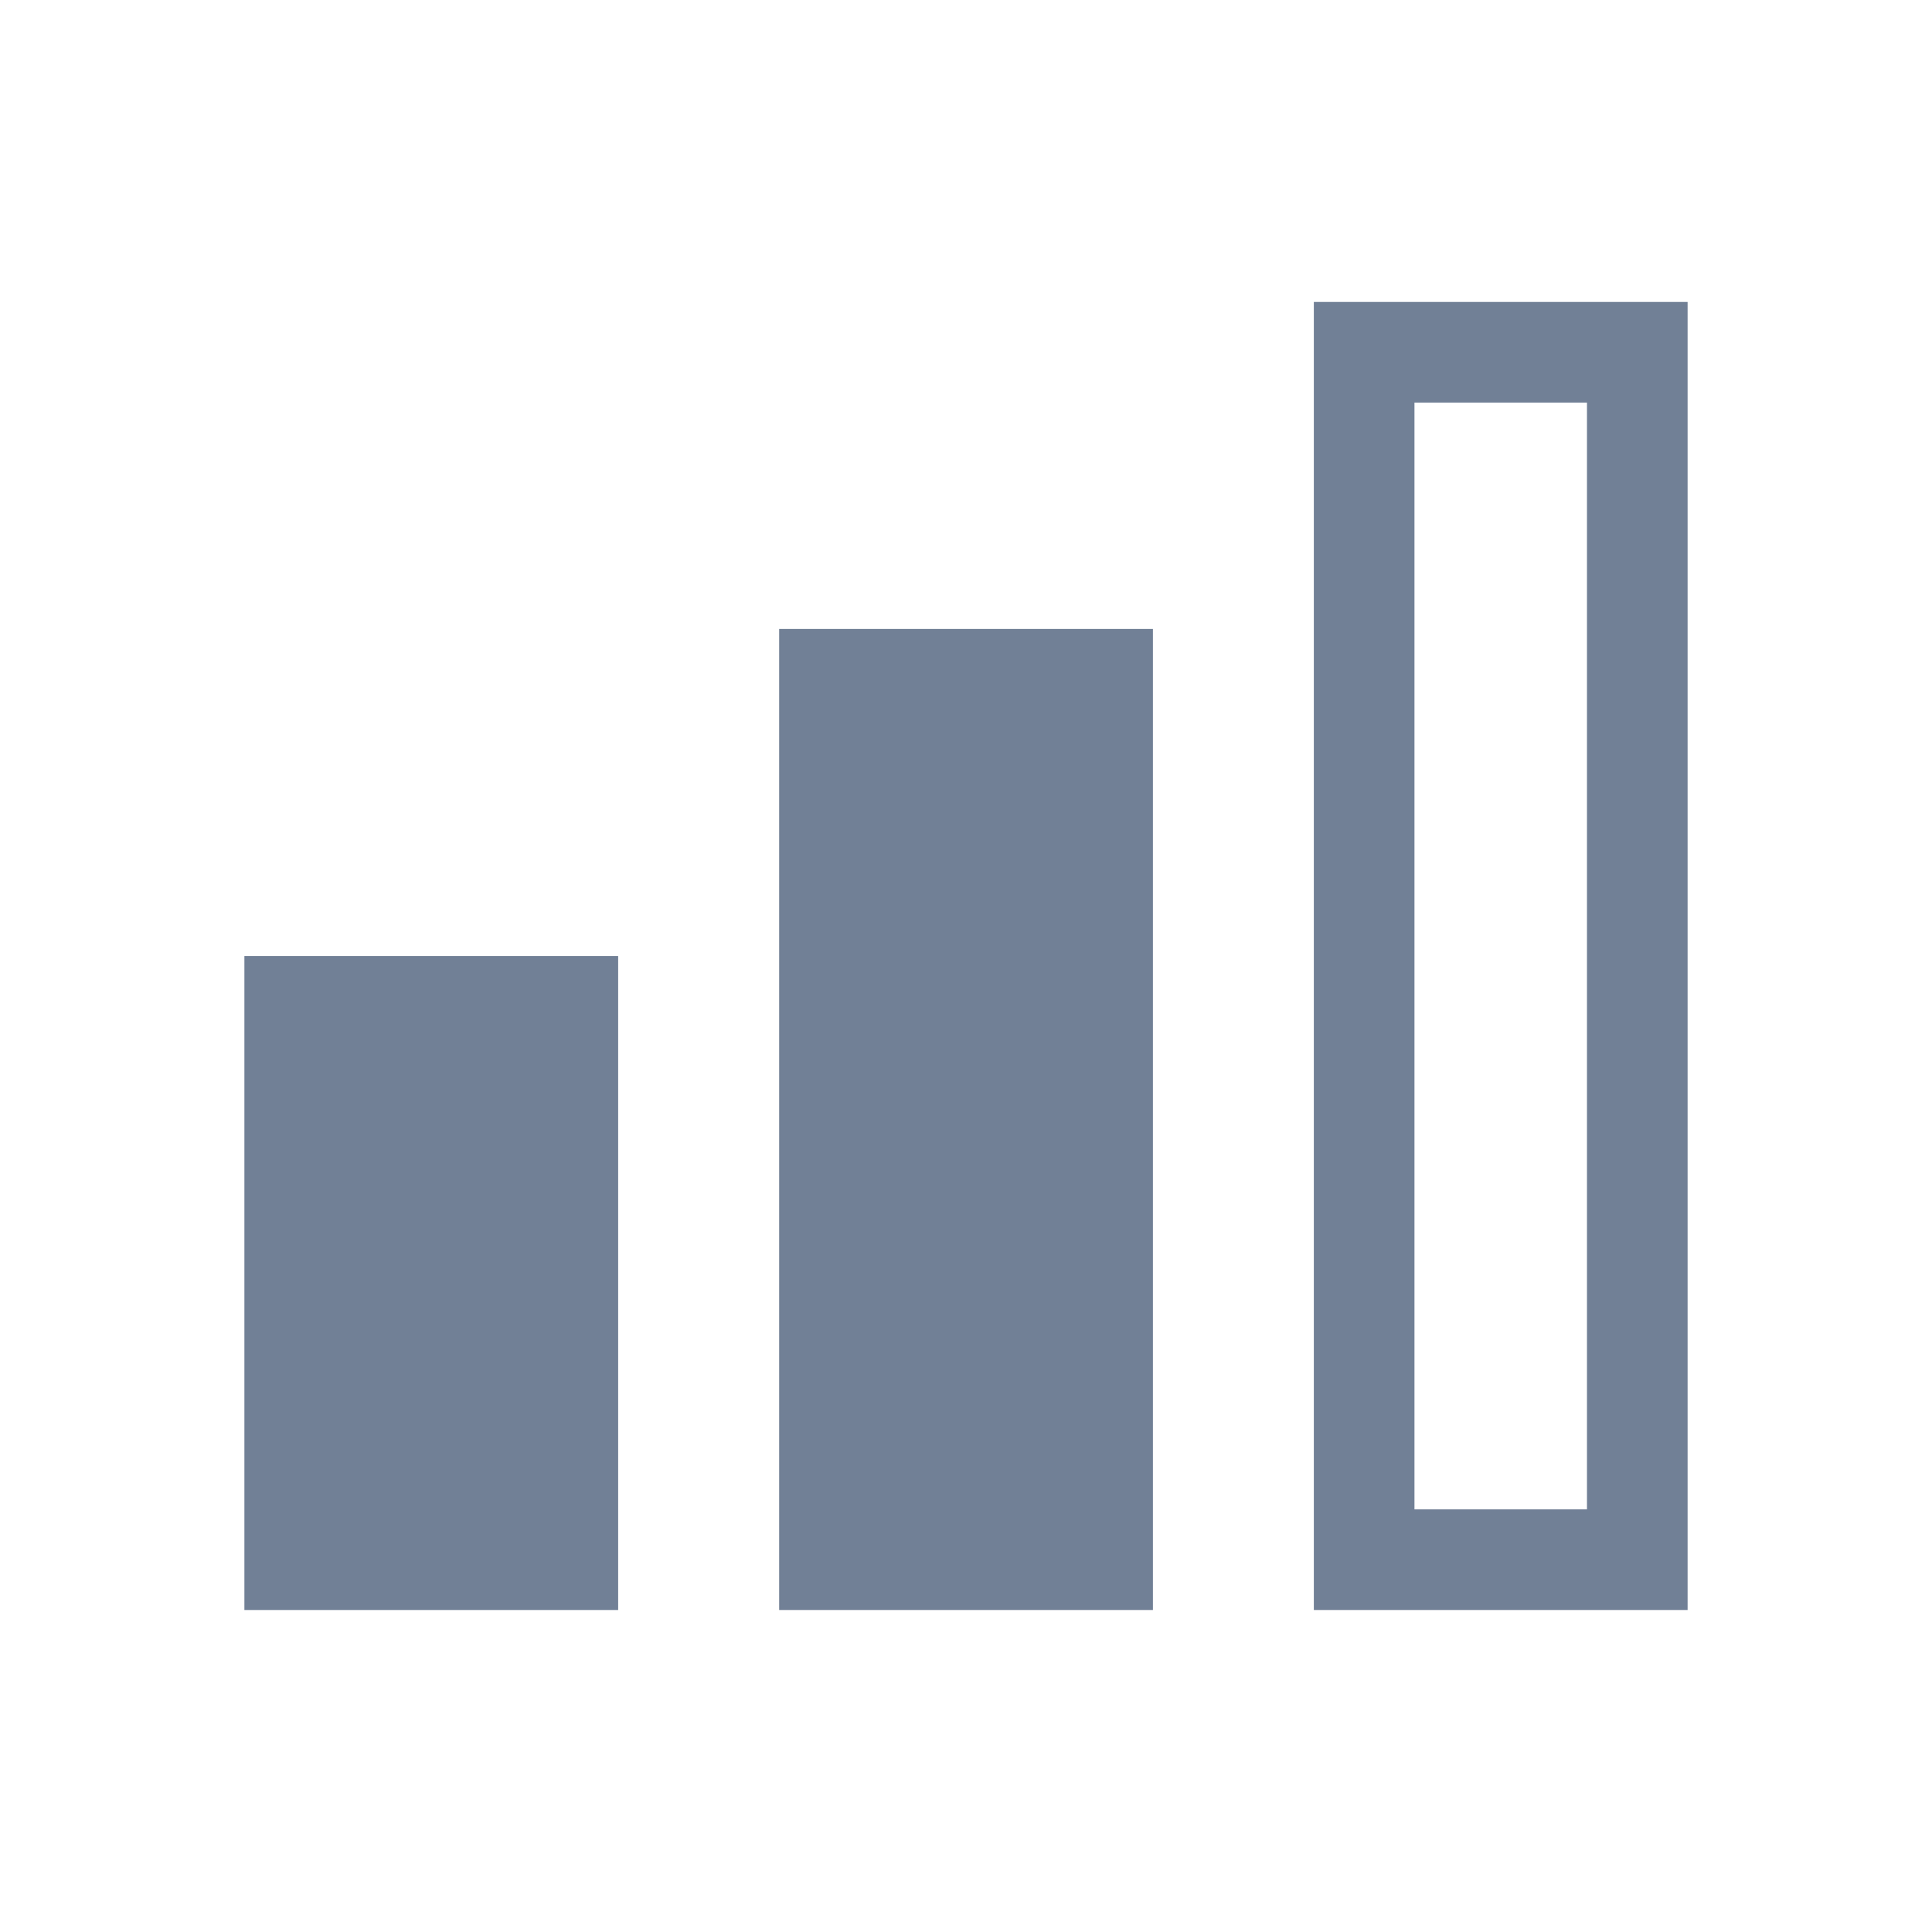
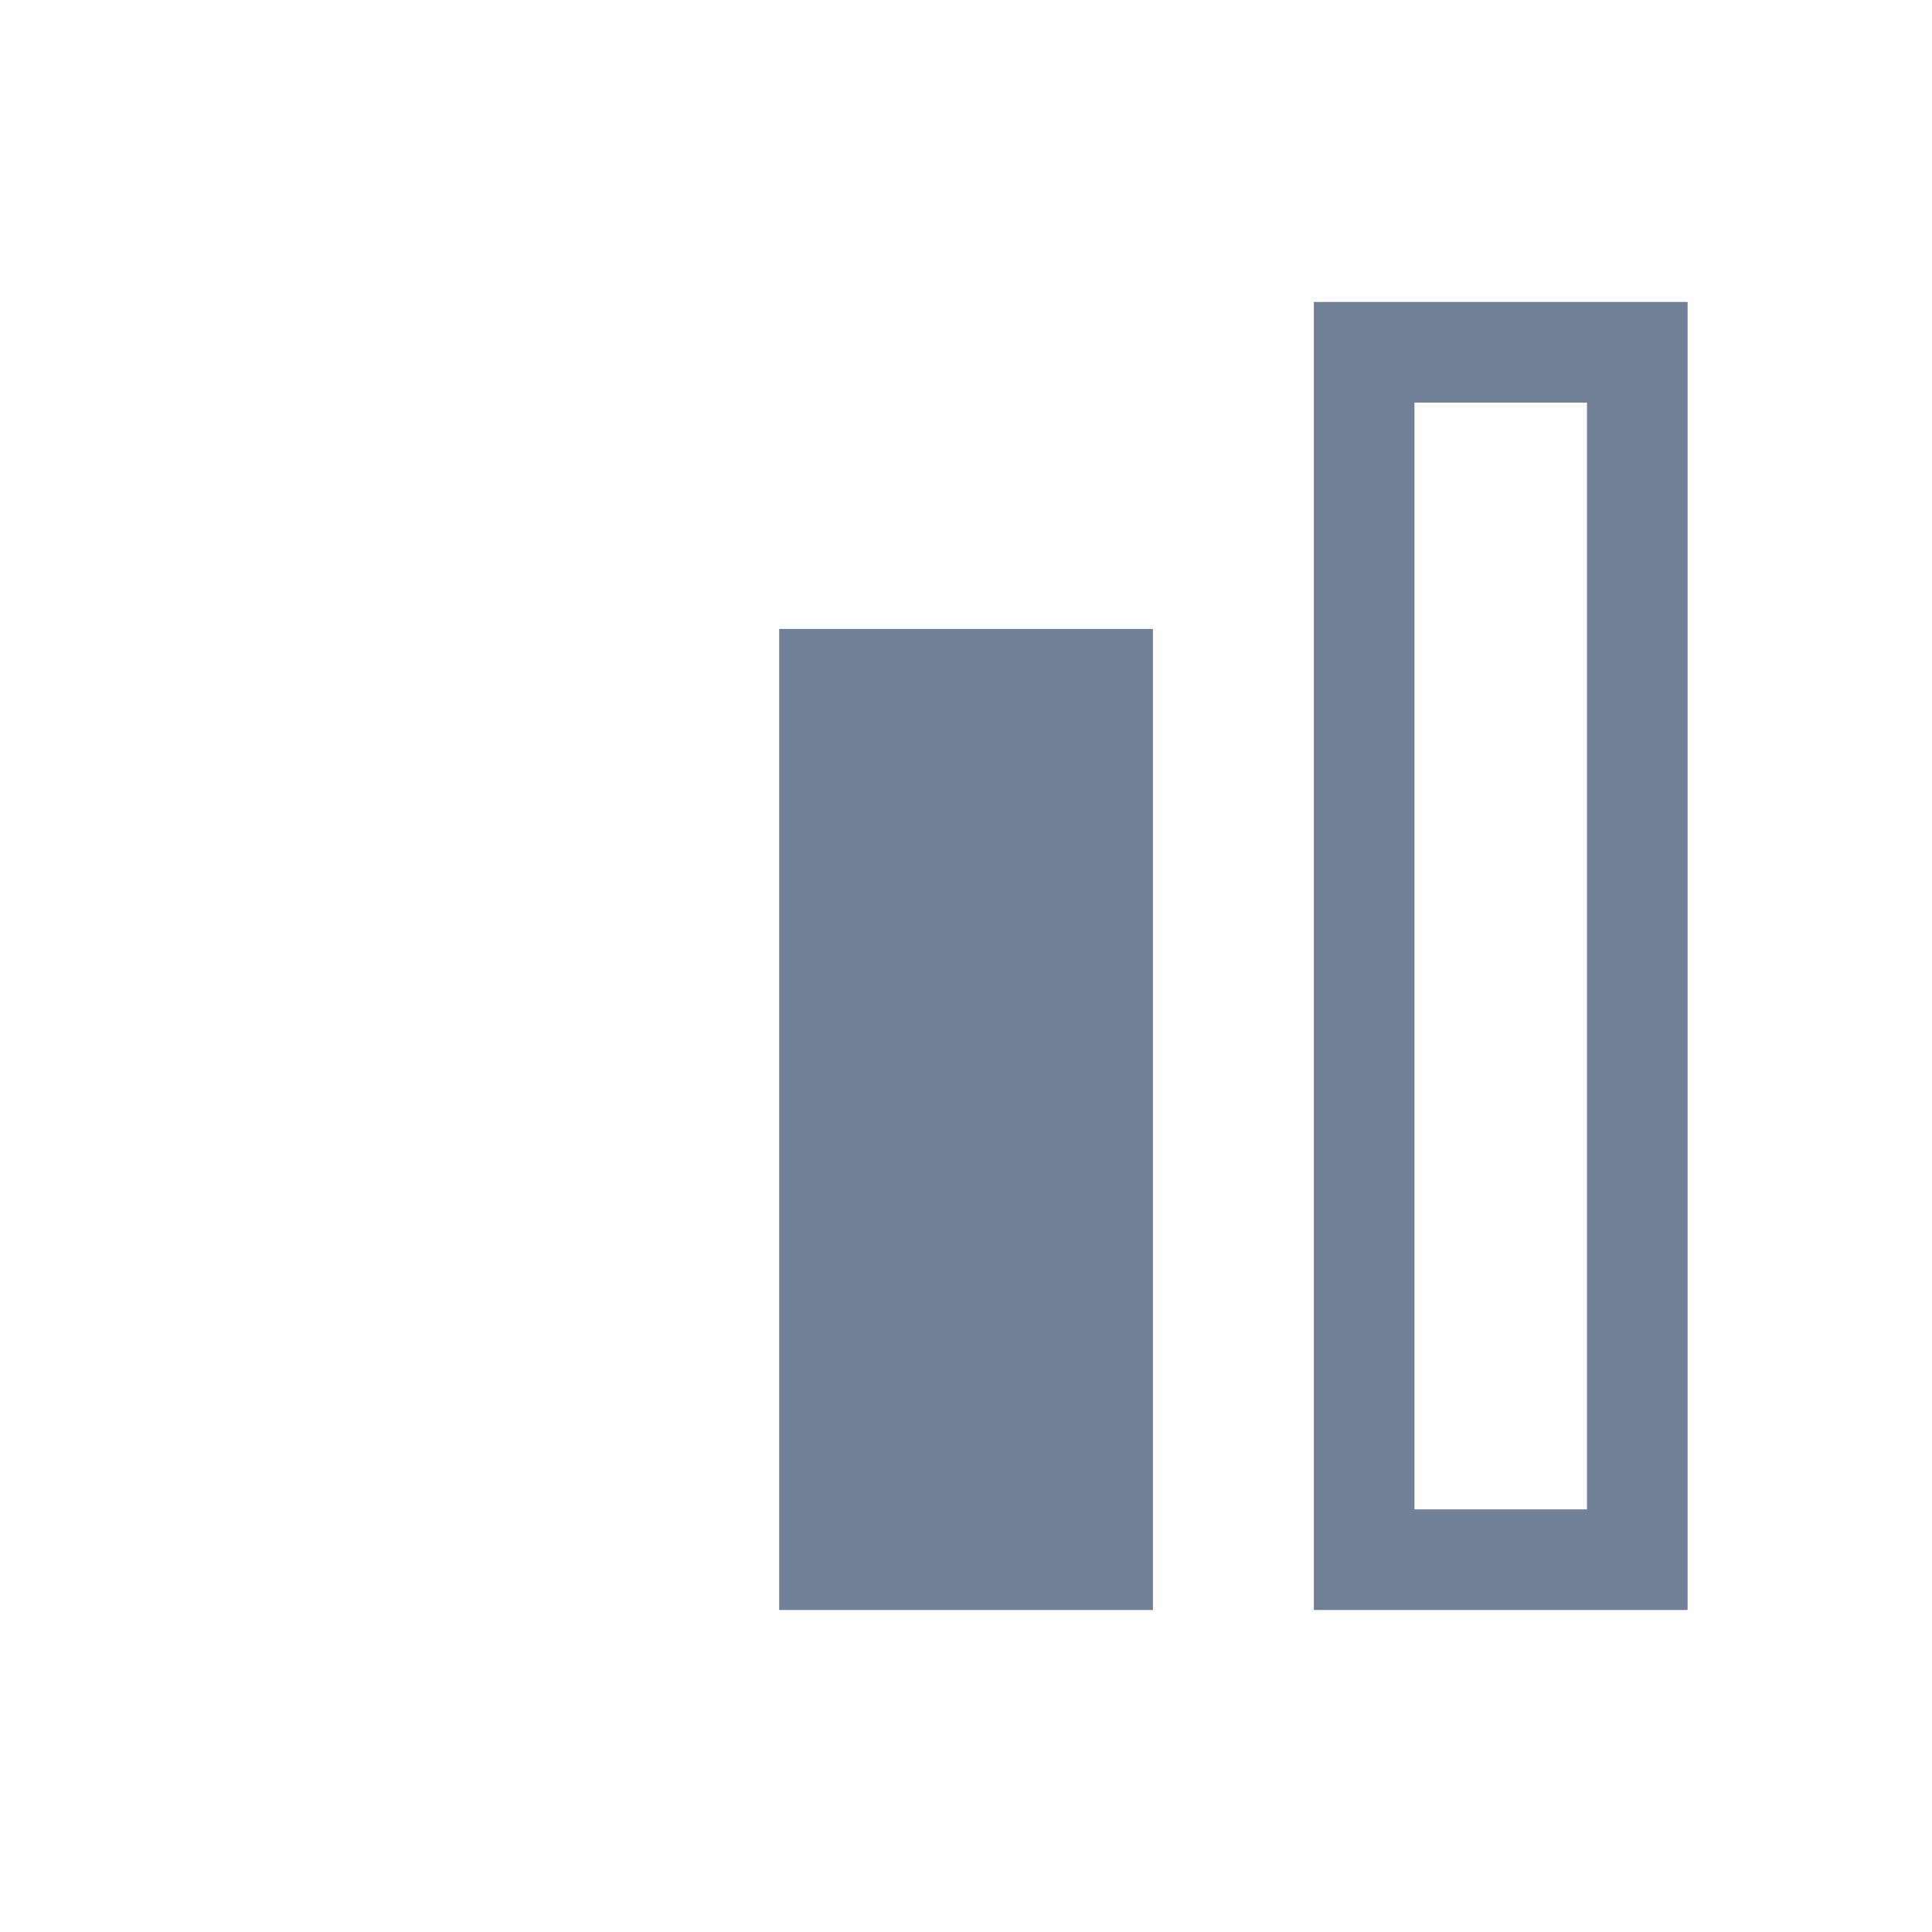
<svg xmlns="http://www.w3.org/2000/svg" width="24" height="24" viewBox="0 0 24 24" fill="none">
-   <rect x="3.661" y="12.501" width="3.393" height="6.874" fill="#718096" stroke="#718096" stroke-width="1.25" />
  <rect x="10.304" y="8.438" width="3.393" height="10.937" fill="#718096" stroke="#718096" stroke-width="1.25" />
  <rect x="16.946" y="4.376" width="3.393" height="14.999" stroke="#718096" stroke-width="1.25" />
</svg>